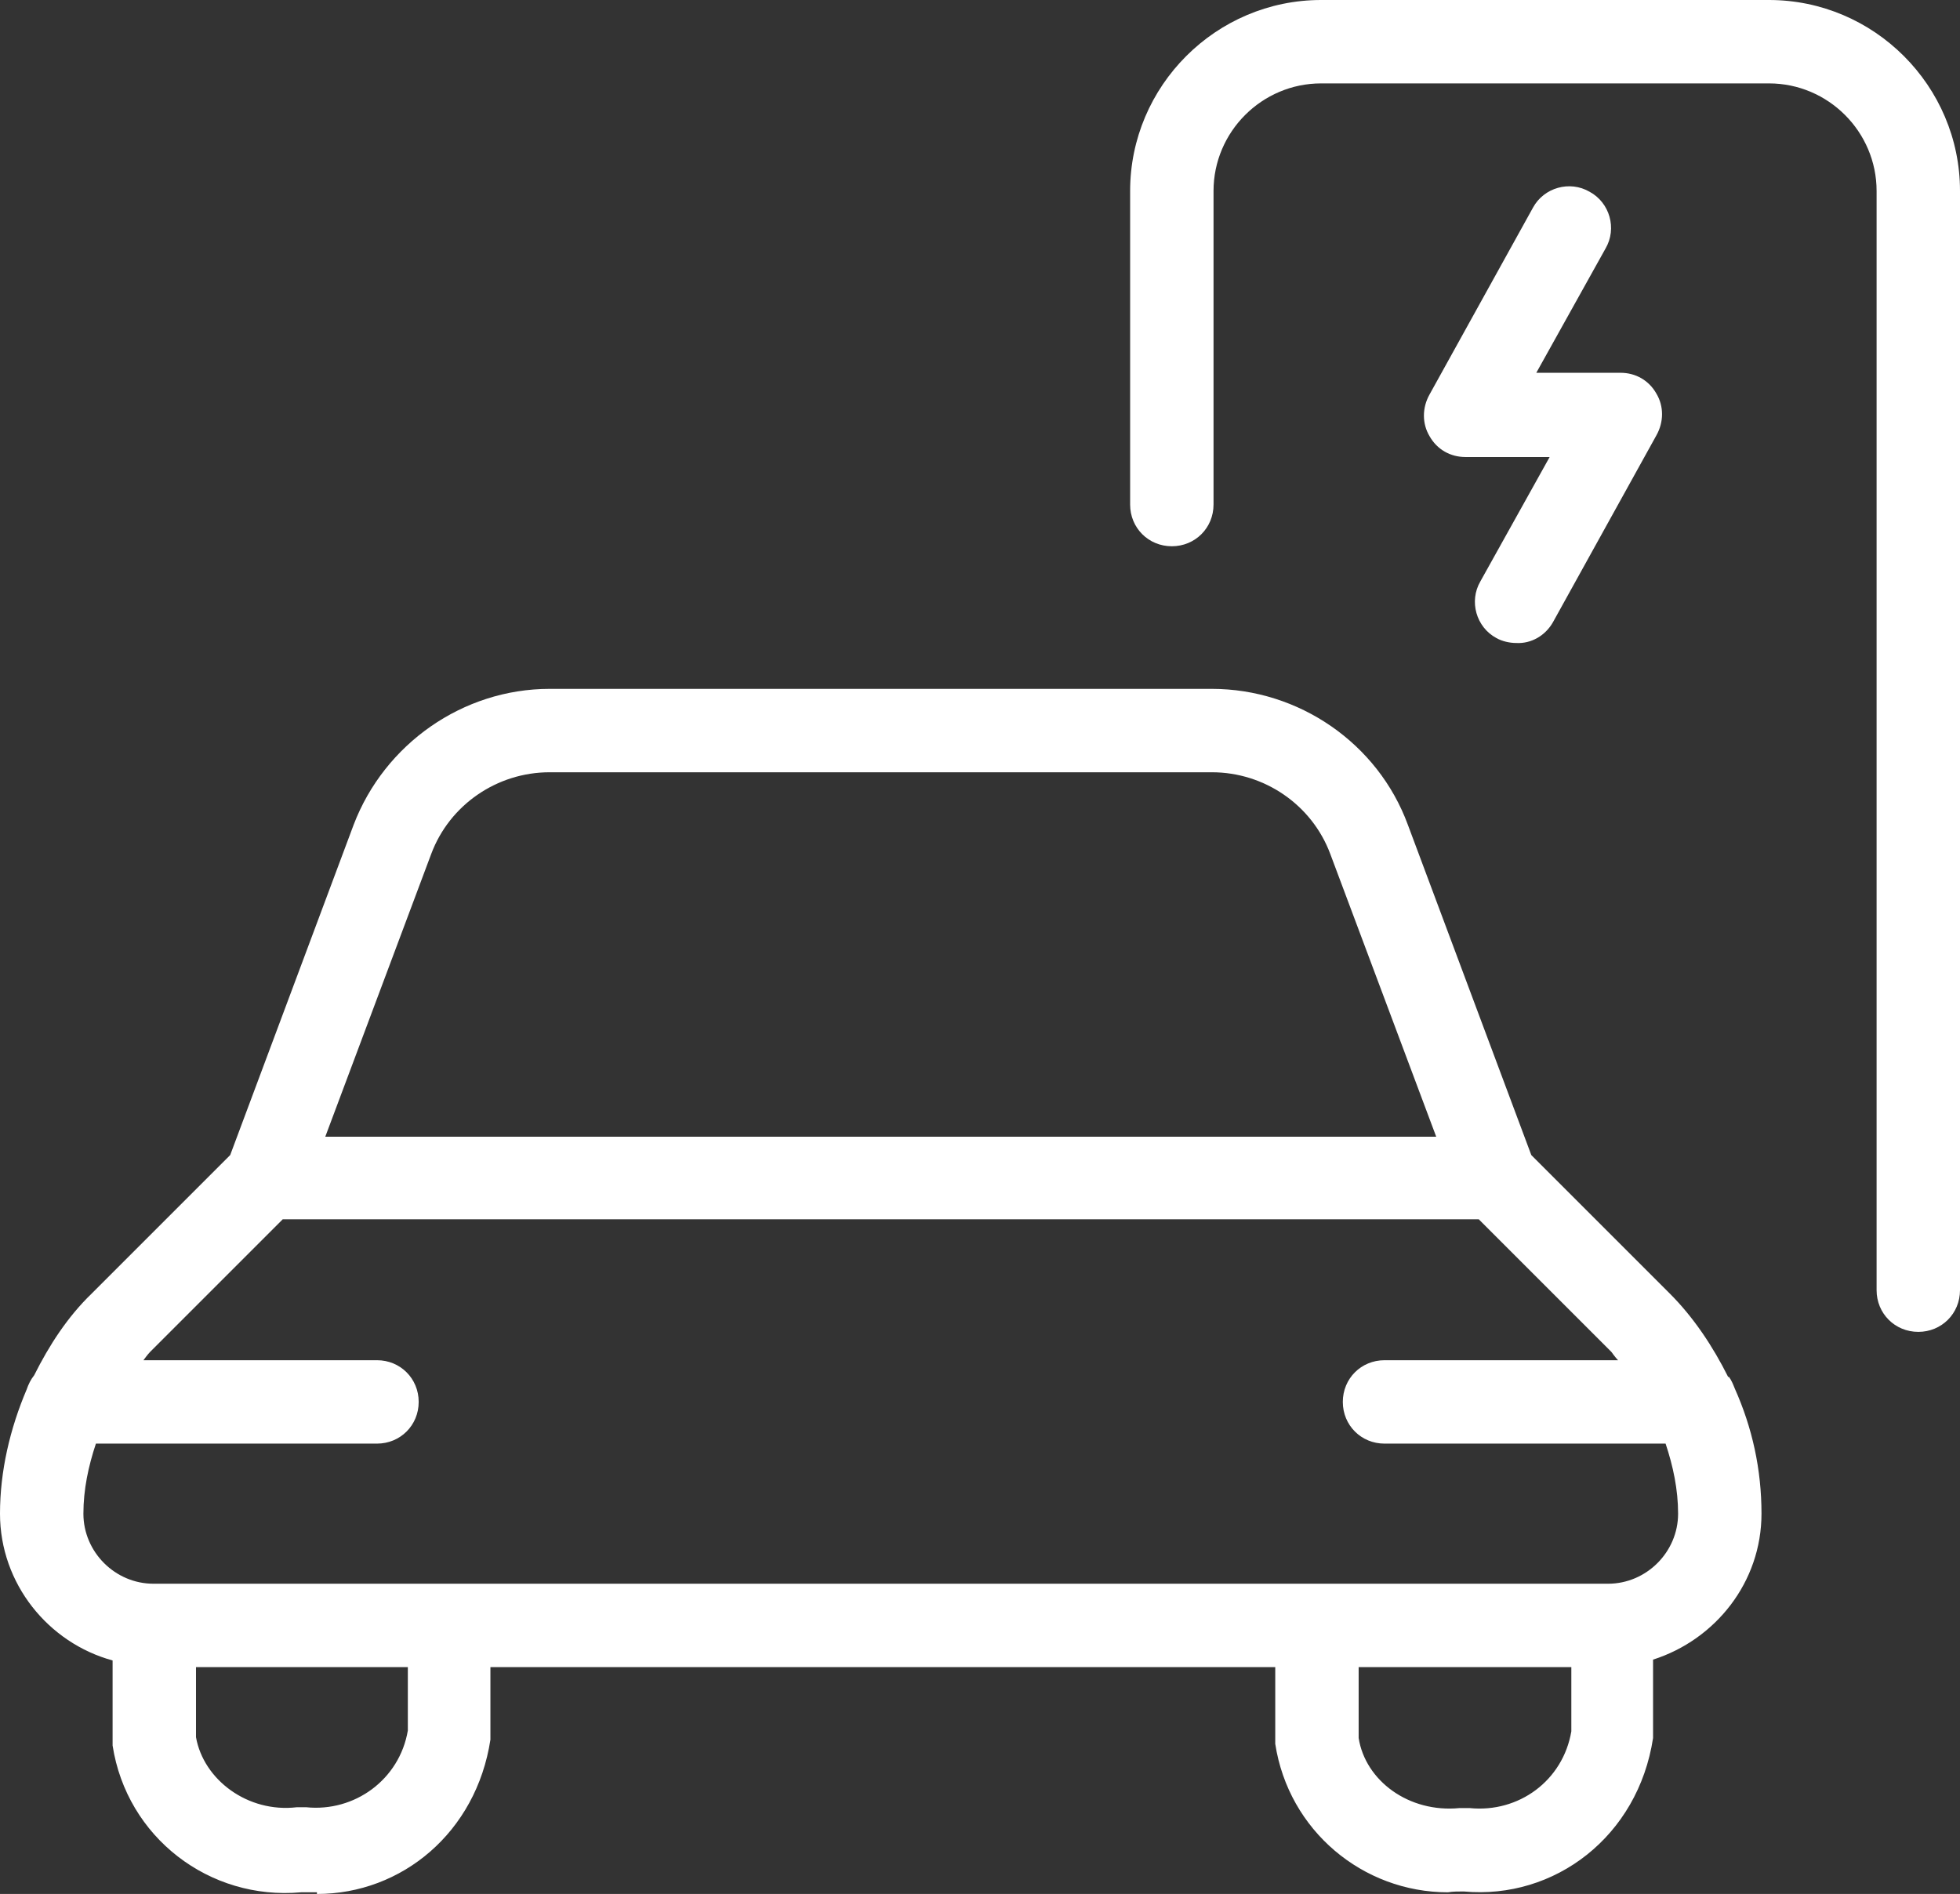
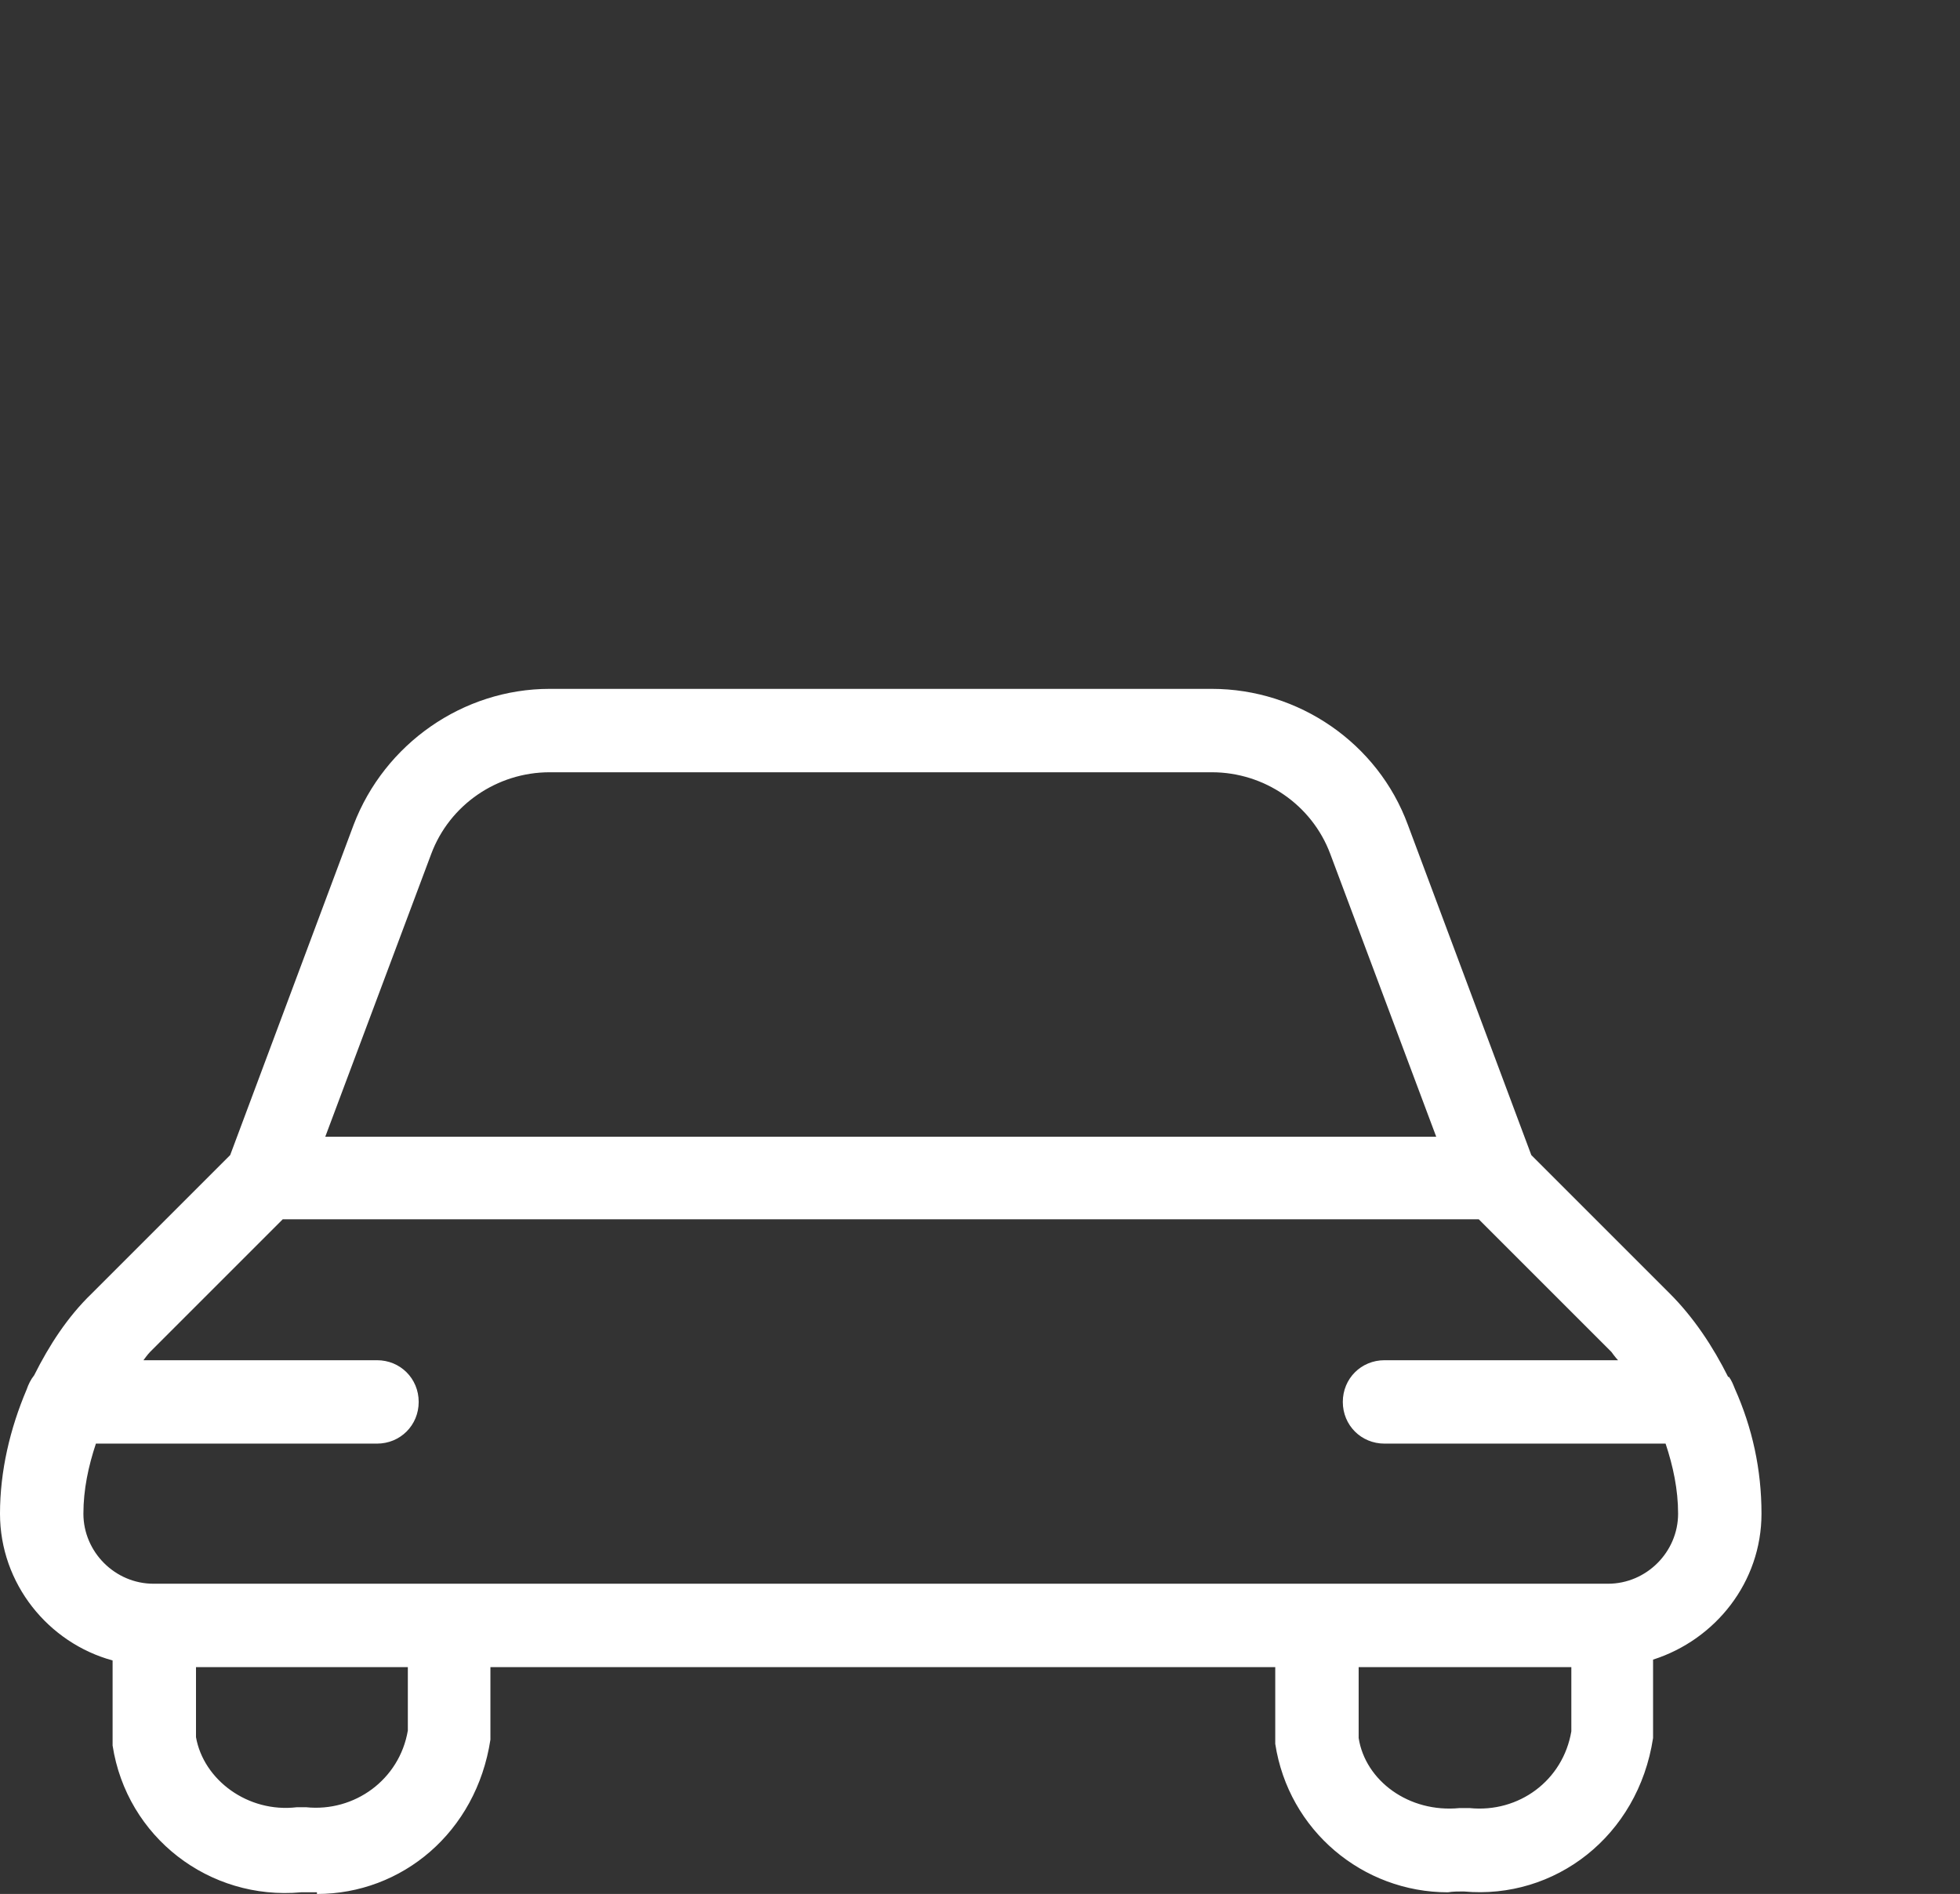
<svg xmlns="http://www.w3.org/2000/svg" id="Charging-E-Car-2--Streamline-Ultimate" viewBox="0 0 23.5 22.71">
  <rect x="0" y="0" width="23.5" height="22.71" fill="#333333" stroke="none" />
-   <path d="M21.21,0h-5.37c-1.26,0-2.29,1.03-2.29,2.29v3.76c0,.28.22.5.5.5s.5-.22.5-.5v-3.76c0-.71.58-1.29,1.29-1.29h5.37c.71,0,1.29.58,1.29,1.29v13.18c0,.28.22.5.5.5s.5-.22.5-.5V2.29c0-1.26-1.03-2.29-2.29-2.29Z" style="fill:#fff;" />
-   <path d="M19.06,2.3c-.24-.14-.55-.05-.68.19l-1.24,2.24c-.09.16-.09.35,0,.5.09.16.25.25.43.25h1.01l-.83,1.49c-.14.24-.05.55.19.68.07.04.16.06.24.06h0c.18.01.35-.09.44-.25l1.24-2.24c.09-.16.09-.35,0-.5-.09-.16-.25-.25-.43-.25h-1.01l.83-1.49c.14-.24.05-.55-.19-.68Z" style="fill:#fff;" />
  <path d="M20.72,16.51c-.18-.36-.41-.71-.7-1l-1.66-1.66-1.48-3.96c-.36-.98-1.31-1.63-2.35-1.63h-7.94c-1.04,0-1.98.66-2.35,1.63l-1.48,3.96-1.66,1.66c-.29.28-.51.62-.69.98-.04.05-.07.11-.09.17-.2.47-.32.98-.32,1.49,0,.84.58,1.55,1.35,1.76v1.02c.17,1.1,1.16,1.86,2.26,1.76h.19v.02c1.02,0,1.91-.74,2.08-1.85v-.87h9.41v.92c.16,1.04,1.05,1.78,2.07,1.78h0c.06-.01.12-.01.19-.01,1.09.1,2.09-.66,2.27-1.84v-.94c.75-.24,1.3-.93,1.3-1.75,0-.53-.11-1.03-.32-1.5-.02-.05-.04-.1-.07-.14h-.01ZM5.17,10.24c.22-.59.79-.98,1.42-.98h7.94c.63,0,1.2.39,1.42.98l1.27,3.39H3.9l1.27-3.39ZM4.89,20.75c-.1.59-.64.98-1.22.92h-.11c-.59.07-1.12-.33-1.21-.84v-.84h2.54v.76ZM18.84,20.76c-.1.59-.63.98-1.22.92h-.12c-.61.06-1.13-.33-1.21-.84v-.85h2.55v.77ZM19.28,18.99H1.84c-.46,0-.84-.38-.84-.84,0-.29.06-.57.15-.84h3.37c.28,0,.5-.22.5-.5s-.22-.5-.5-.5H1.72s.05-.07.08-.1l1.59-1.59h14.34l1.59,1.59s.05.07.08.1h-2.8c-.28,0-.5.22-.5.5s.22.5.5.5h3.37c.09.27.15.55.15.84,0,.46-.38.84-.84.84Z" style="fill:#fff;" />
</svg>